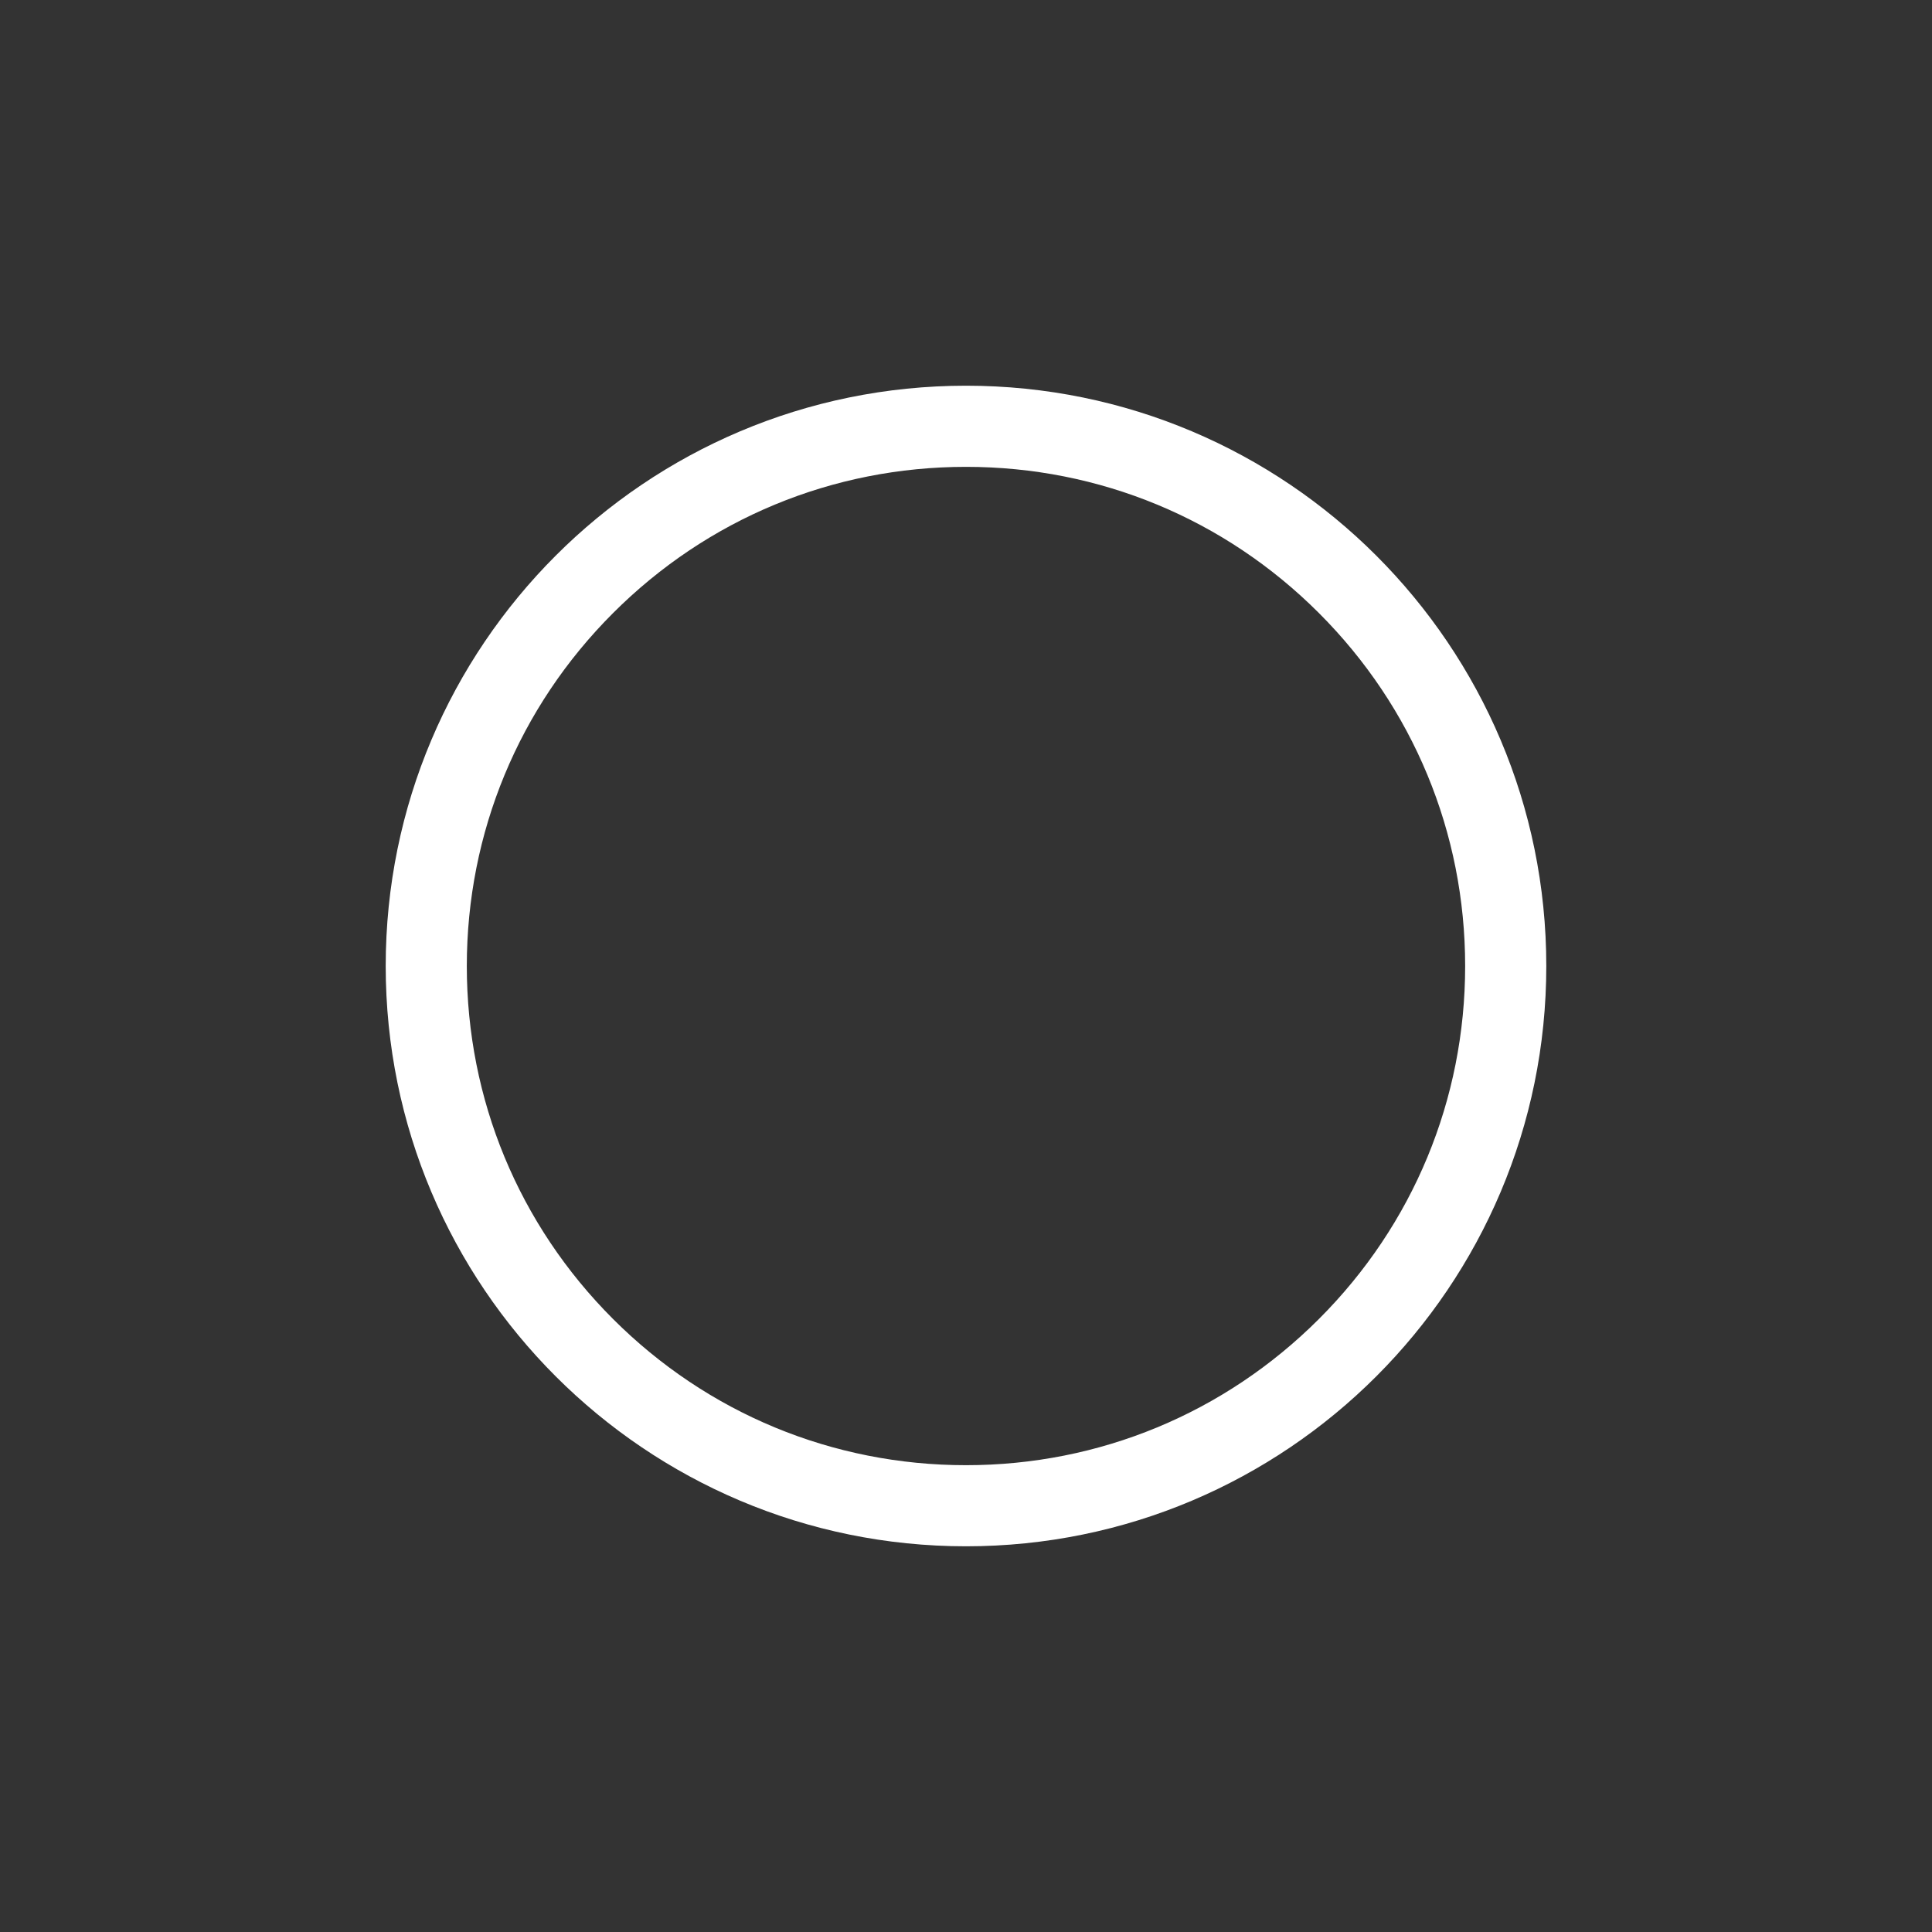
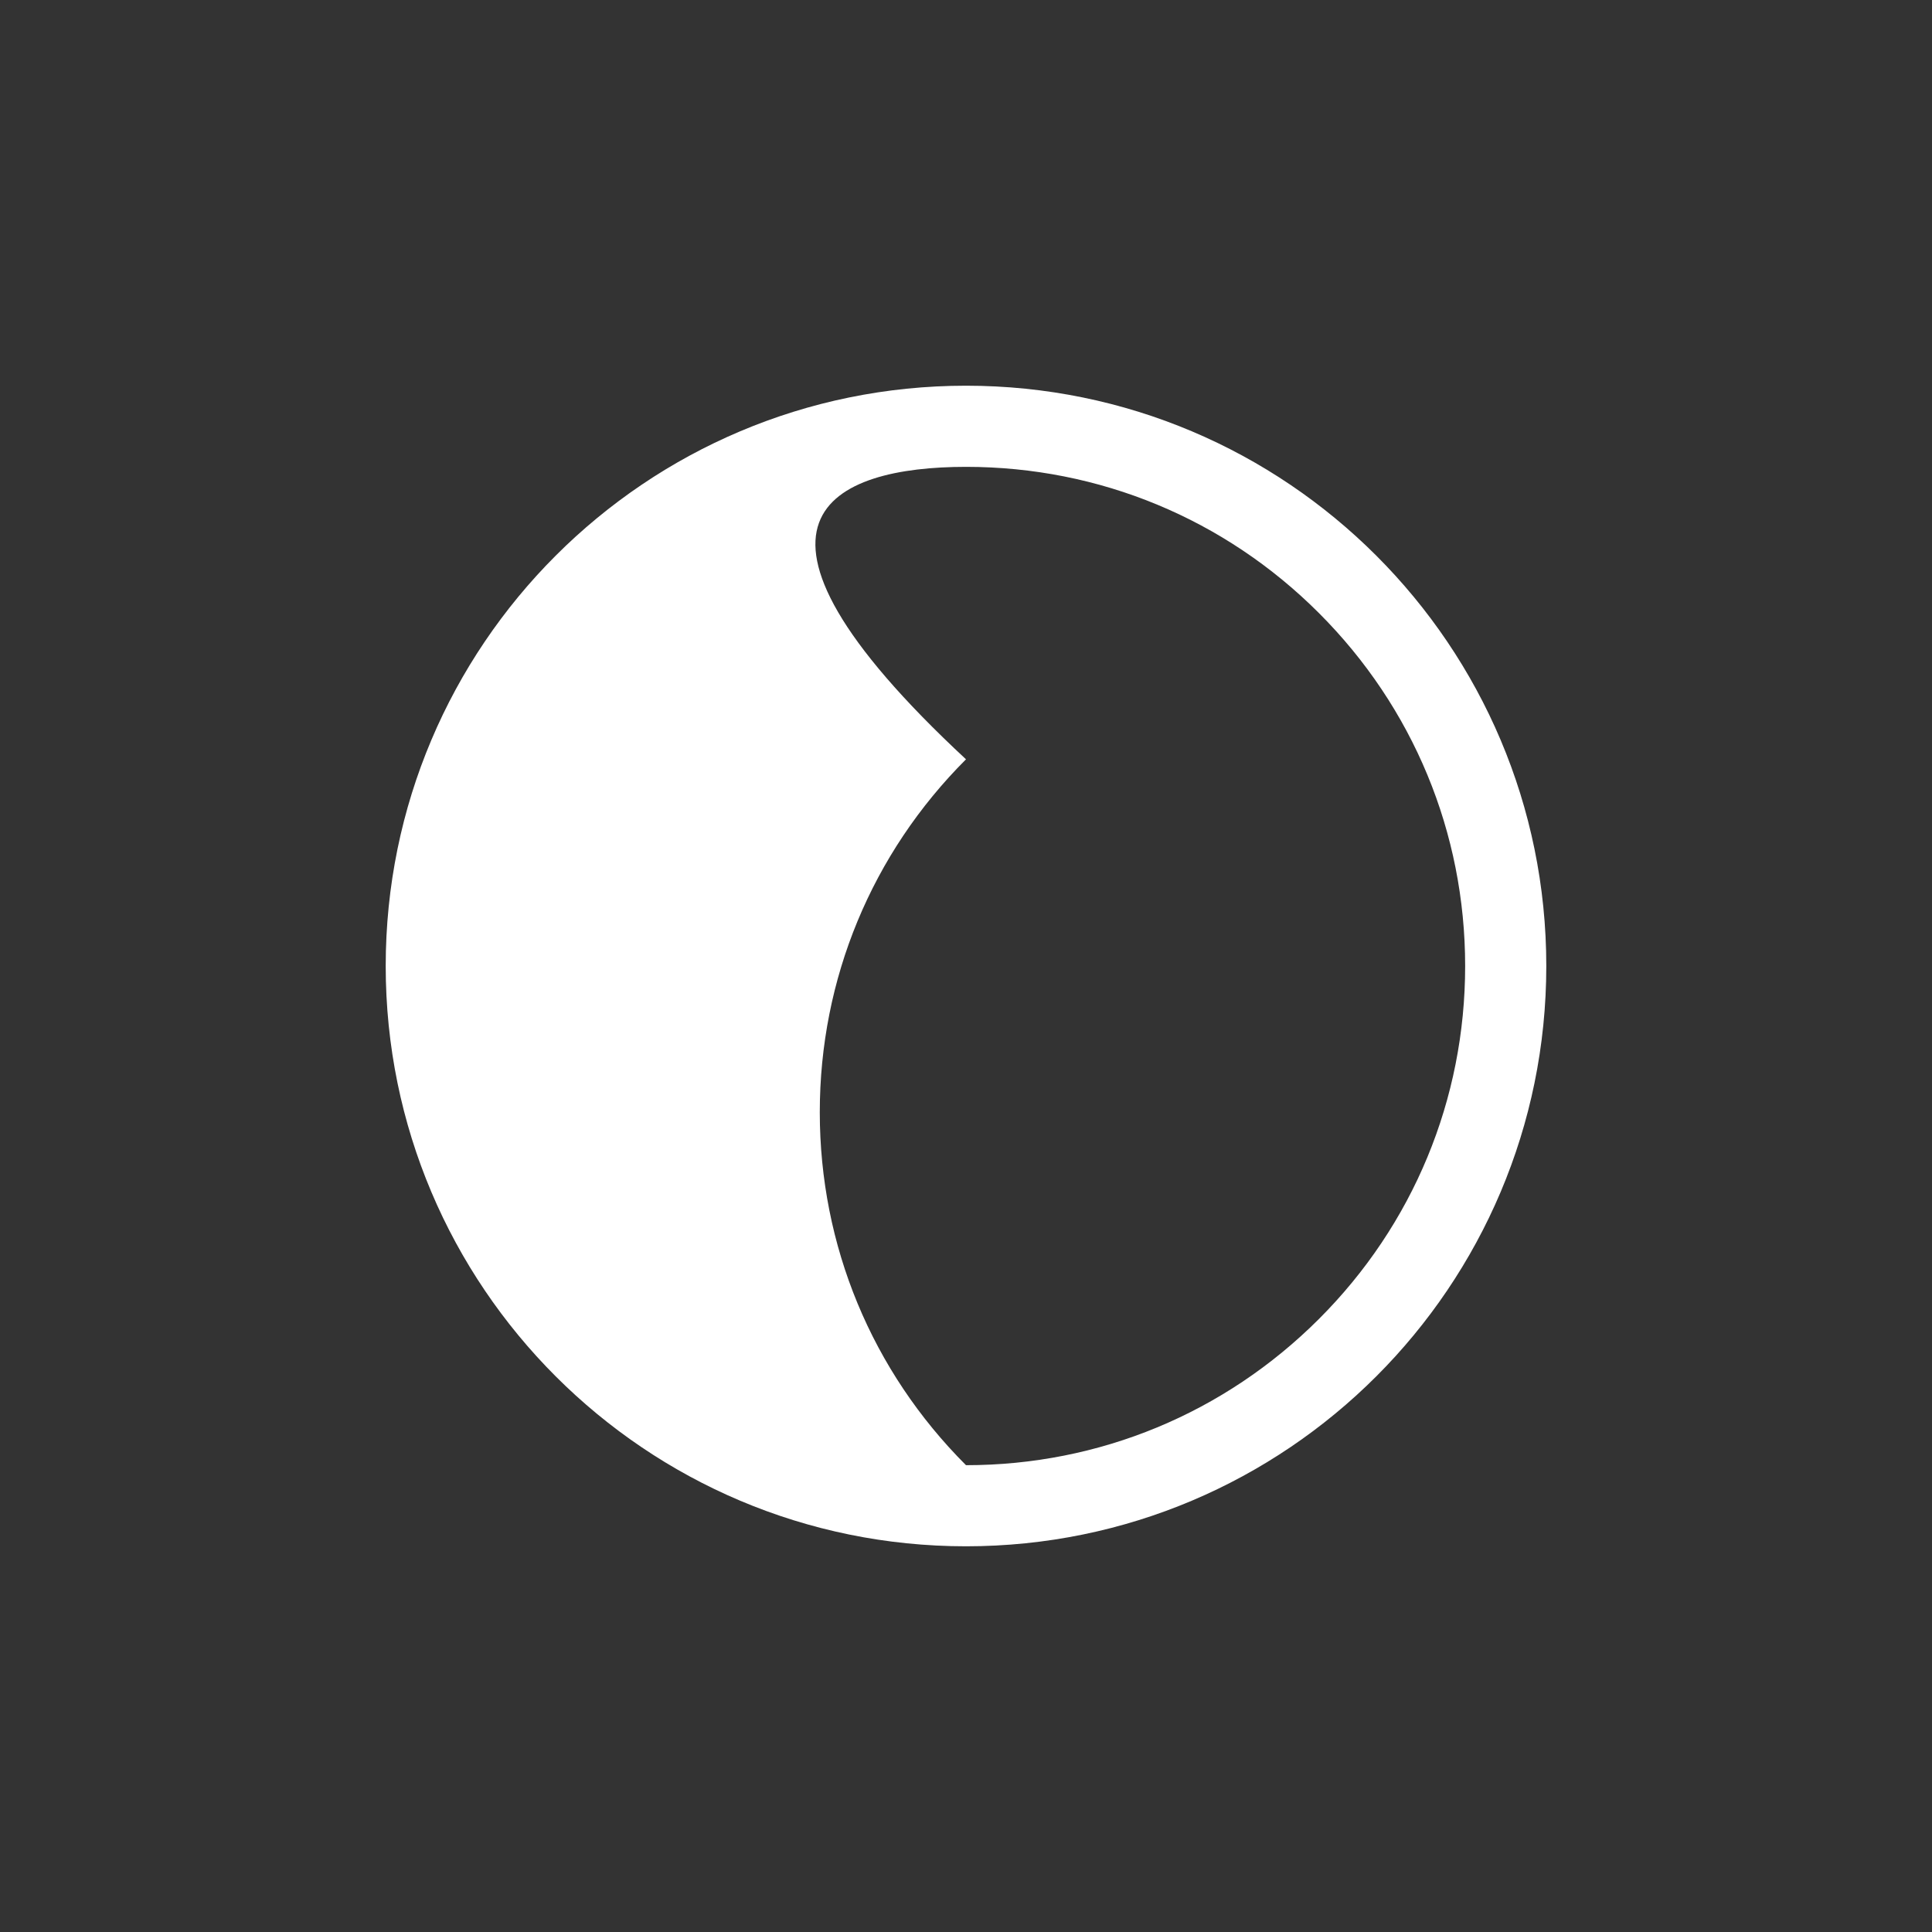
<svg xmlns="http://www.w3.org/2000/svg" version="1.1" id="Layer_1" x="0px" y="0px" width="500px" height="500px" viewBox="0 0 500 500" enable-background="new 0 0 500 500" xml:space="preserve">
  <rect x="0" y="0" width="500" height="500" fill="#333333" stroke="none" />
-   <path fill="#FFFFFF" d="M250,120.82c34.51,0,66.95,13.44,91.34,37.84c24.4,24.4,37.84,56.84,37.84,91.35s-13.44,66.95-37.84,91.34  s-56.84,37.84-91.34,37.84s-66.95-13.44-91.35-37.84c-24.4-24.4-37.84-56.84-37.84-91.34s13.44-66.95,37.84-91.34  C183.05,134.26,215.49,120.82,250,120.82 M250,99.82c-82.94,0-150.18,67.24-150.18,150.18S167.06,400.18,250,400.18  S400.18,332.94,400.18,250S332.94,99.82,250,99.82L250,99.82z" />
+   <path fill="#FFFFFF" d="M250,120.82c34.51,0,66.95,13.44,91.34,37.84c24.4,24.4,37.84,56.84,37.84,91.35s-13.44,66.95-37.84,91.34  s-56.84,37.84-91.34,37.84c-24.4-24.4-37.84-56.84-37.84-91.34s13.44-66.95,37.84-91.34  C183.05,134.26,215.49,120.82,250,120.82 M250,99.82c-82.94,0-150.18,67.24-150.18,150.18S167.06,400.18,250,400.18  S400.18,332.94,400.18,250S332.94,99.82,250,99.82L250,99.82z" />
</svg>